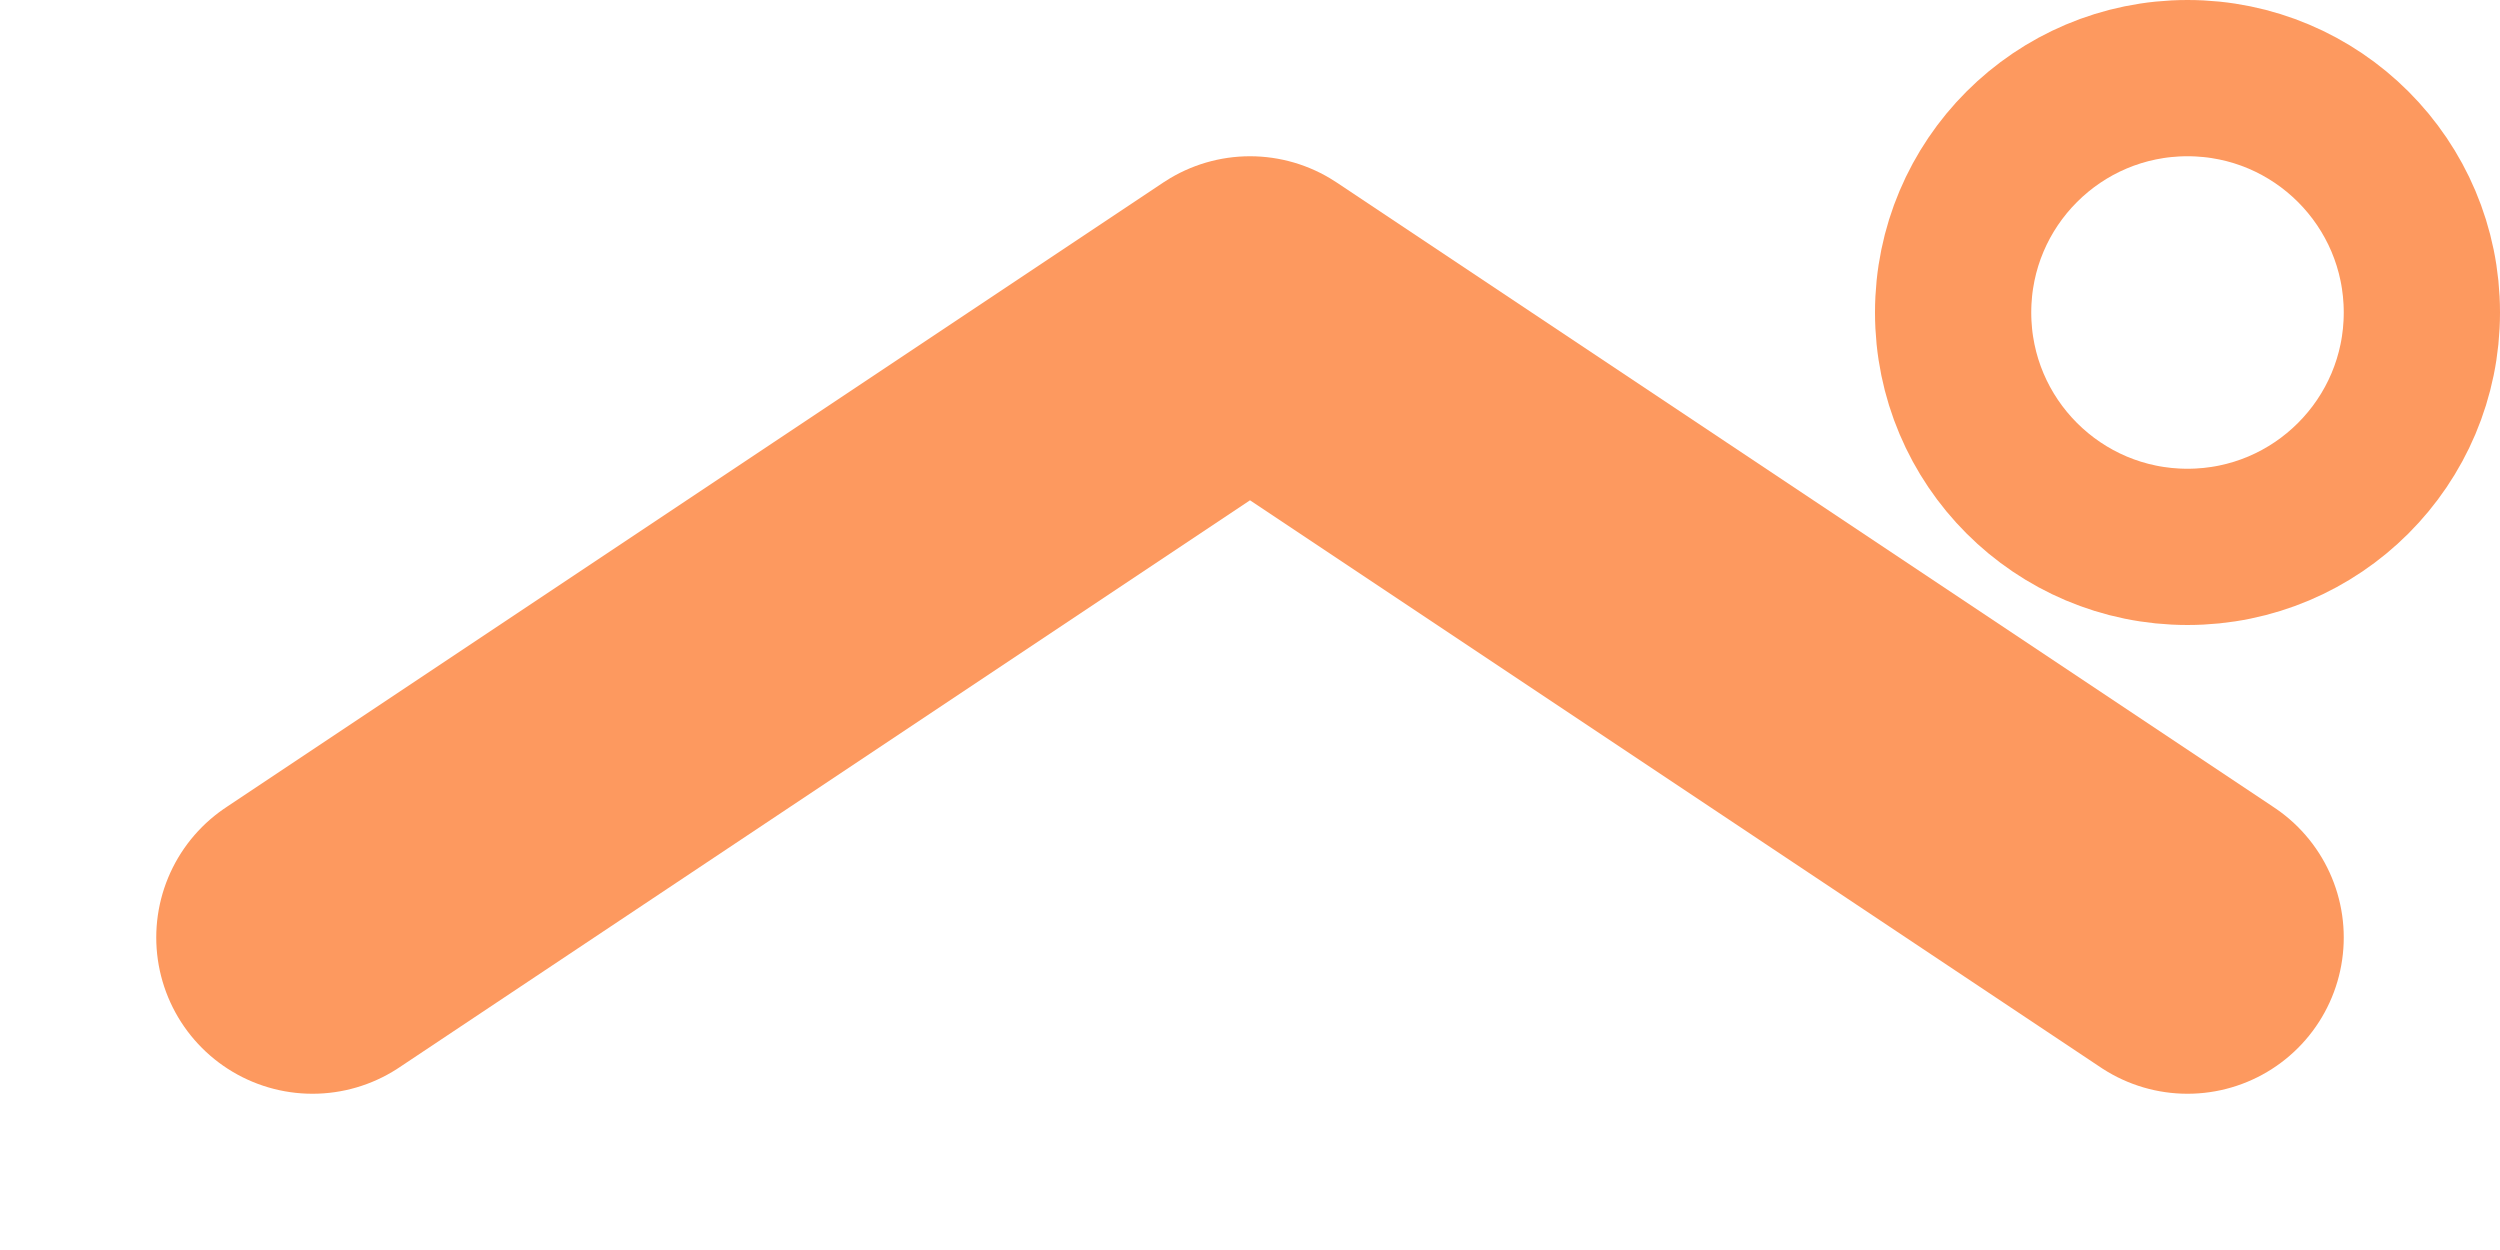
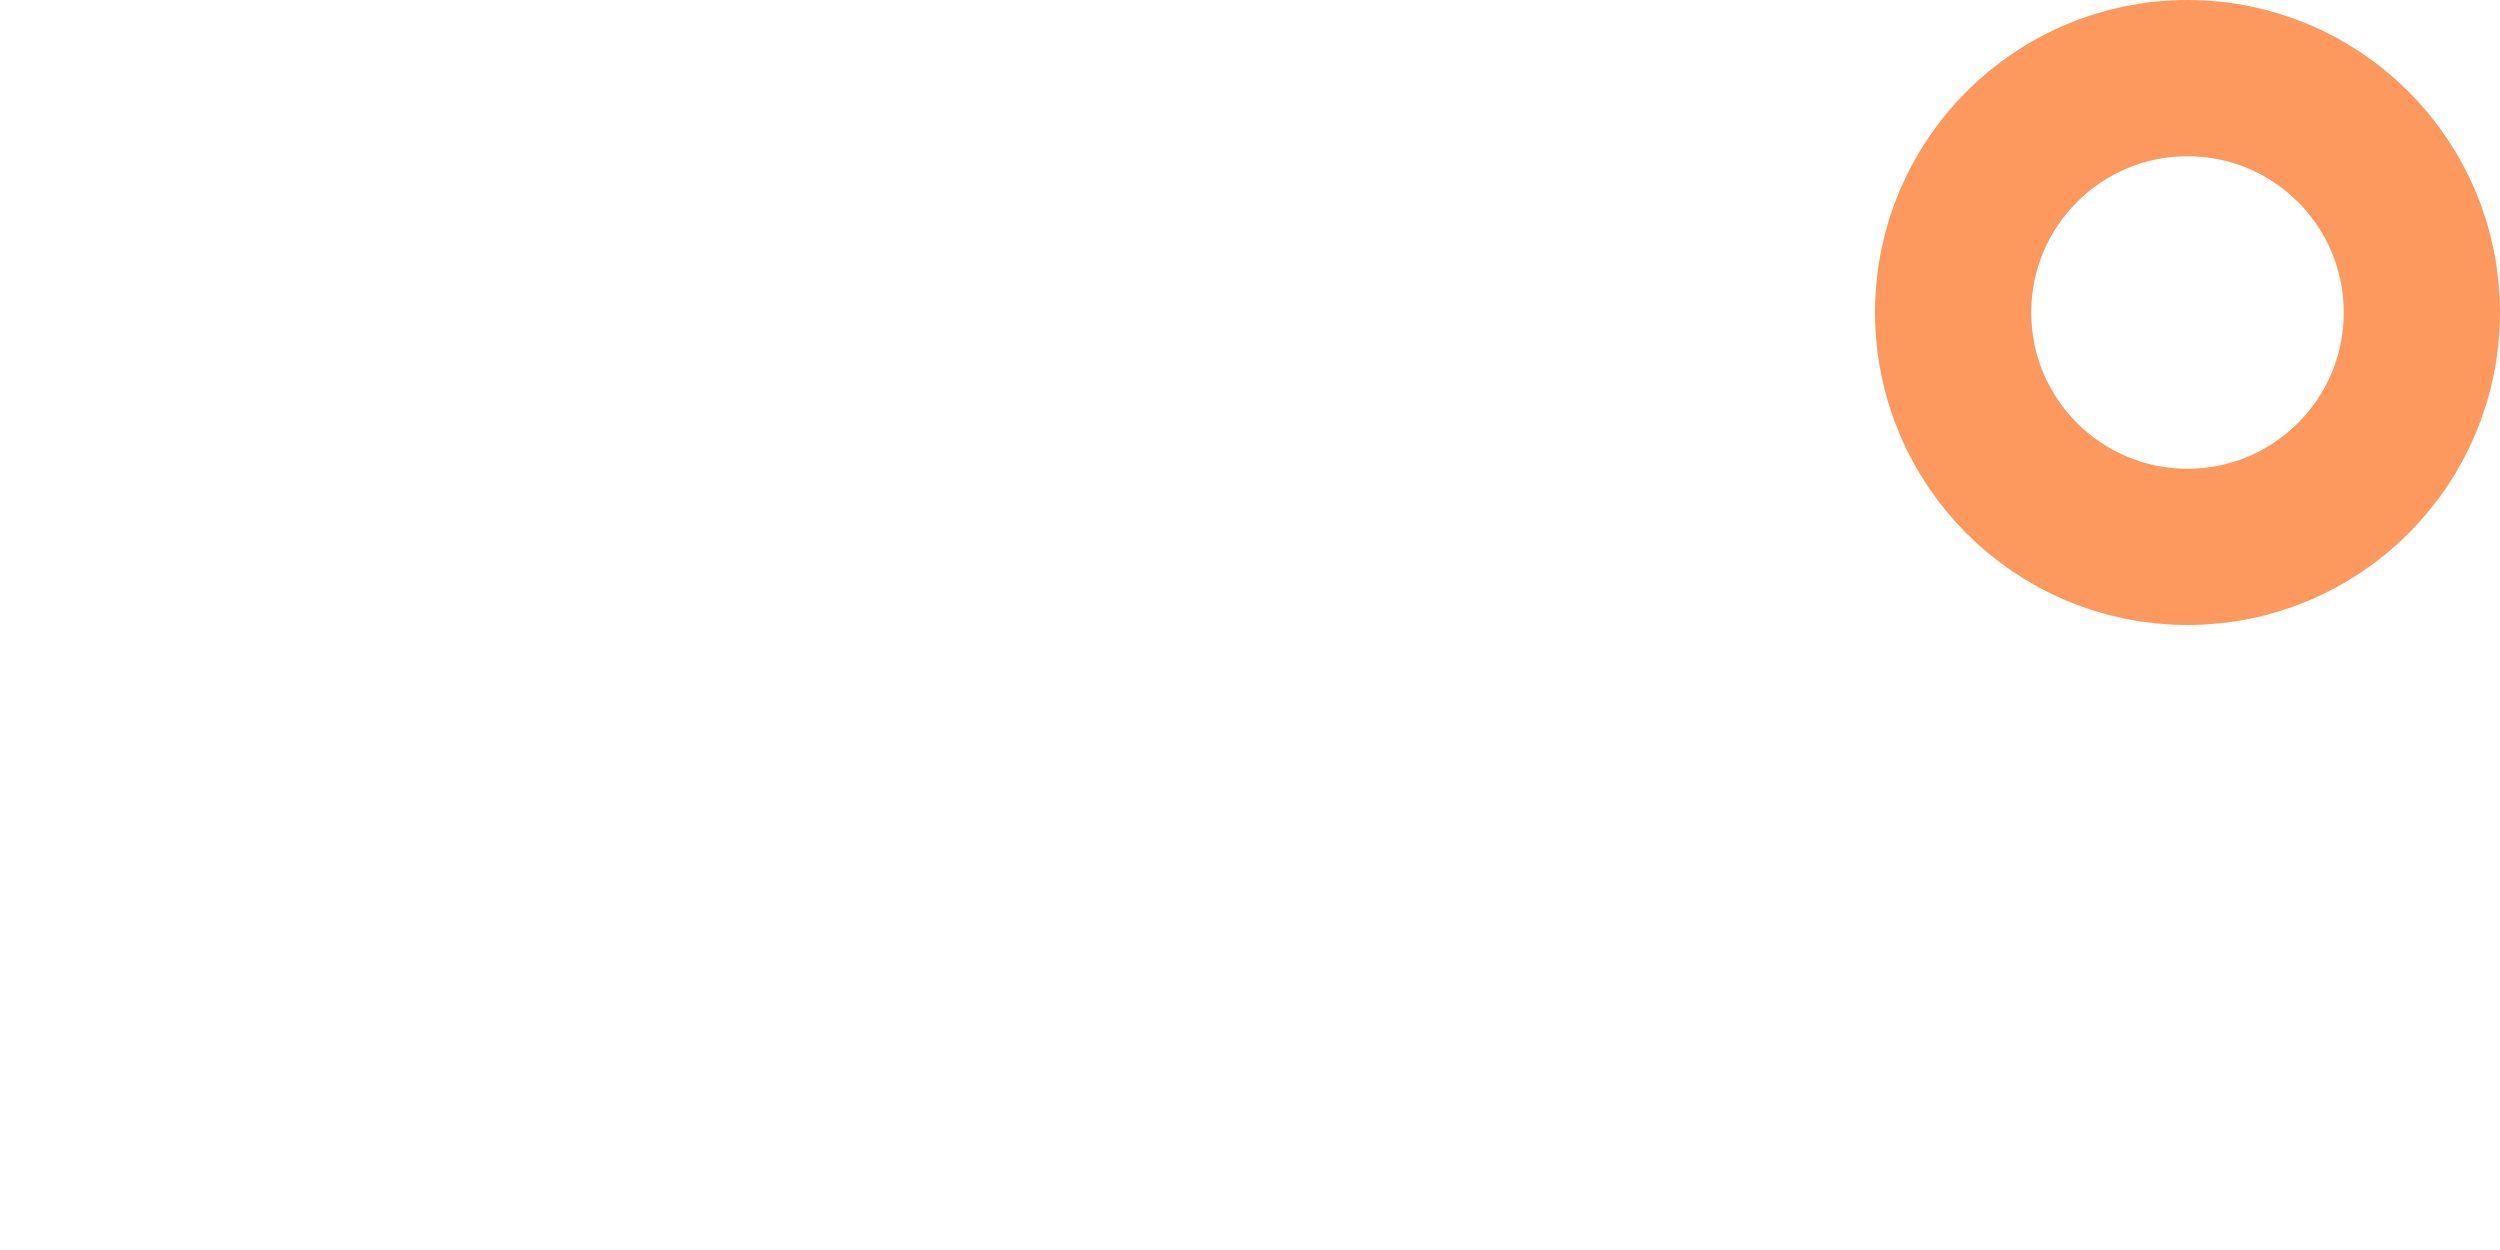
<svg xmlns="http://www.w3.org/2000/svg" height="8" viewBox="0 0 16 8" width="16">
  <g fill="none" stroke="#fd995f" stroke-linecap="round" stroke-linejoin="round">
-     <path d="m2 6 6-4 6 4" stroke-width="2" />
    <circle cx="14" cy="2" r="1.5" />
  </g>
</svg>